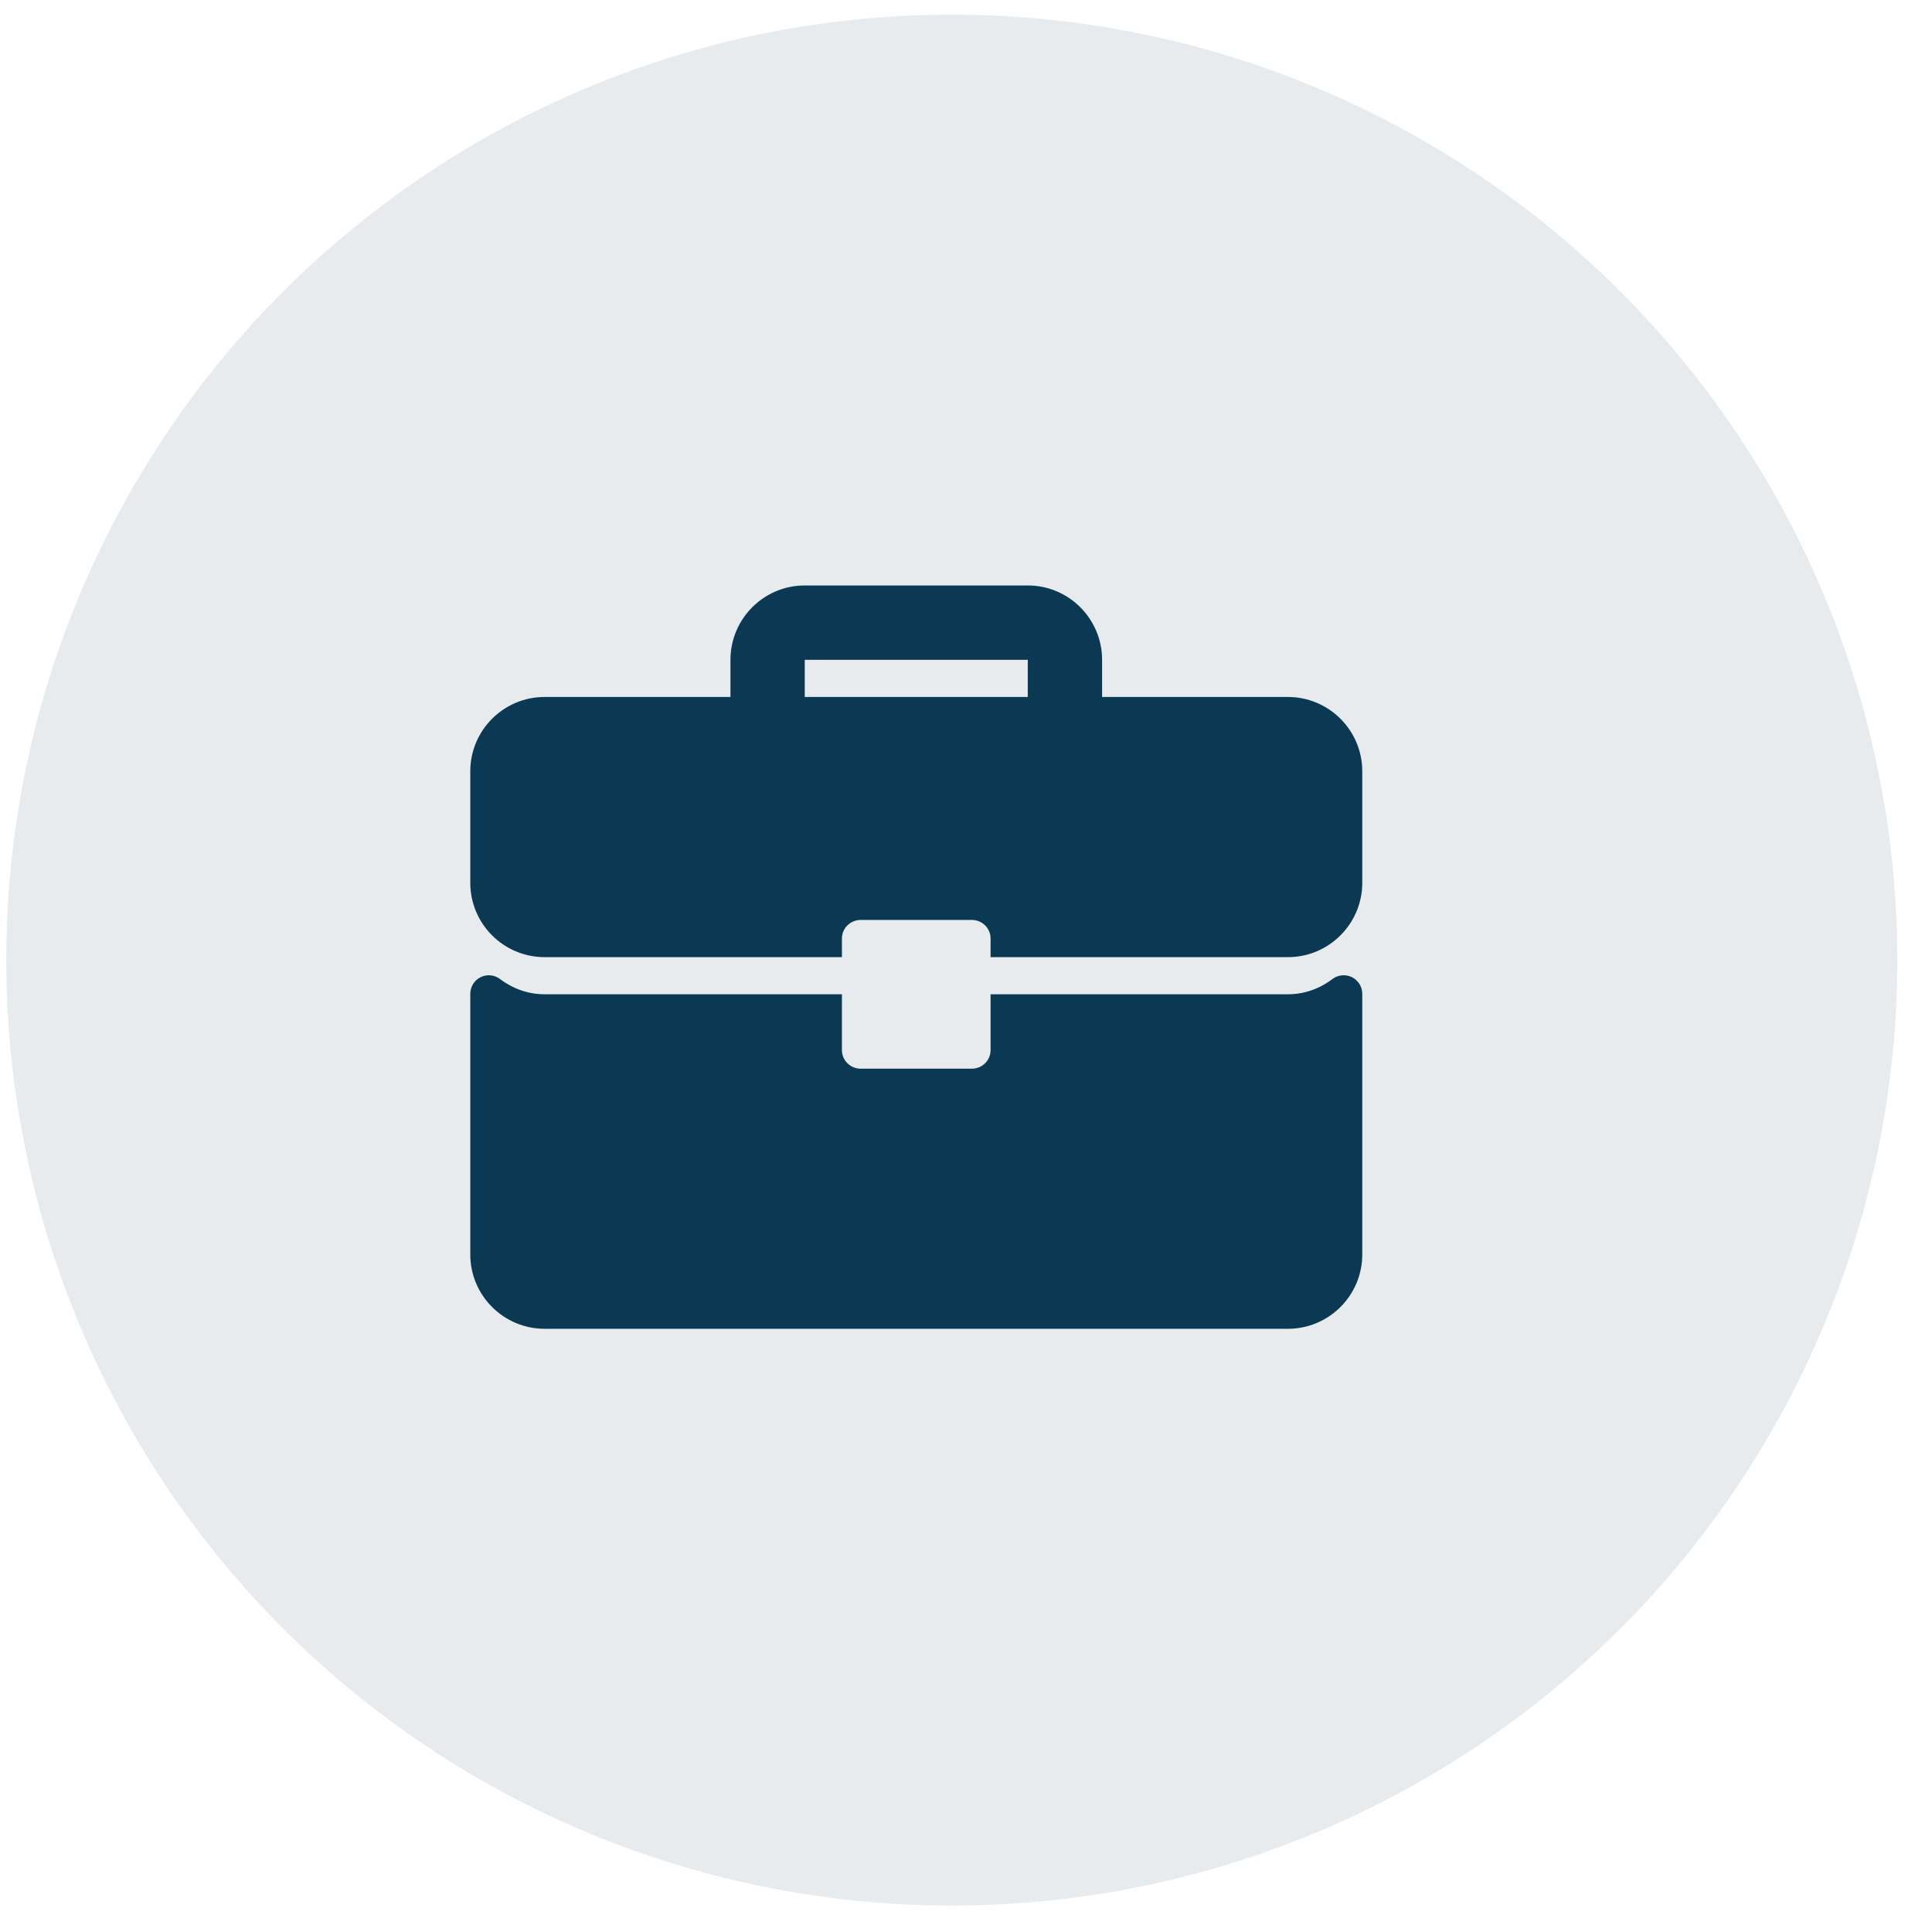
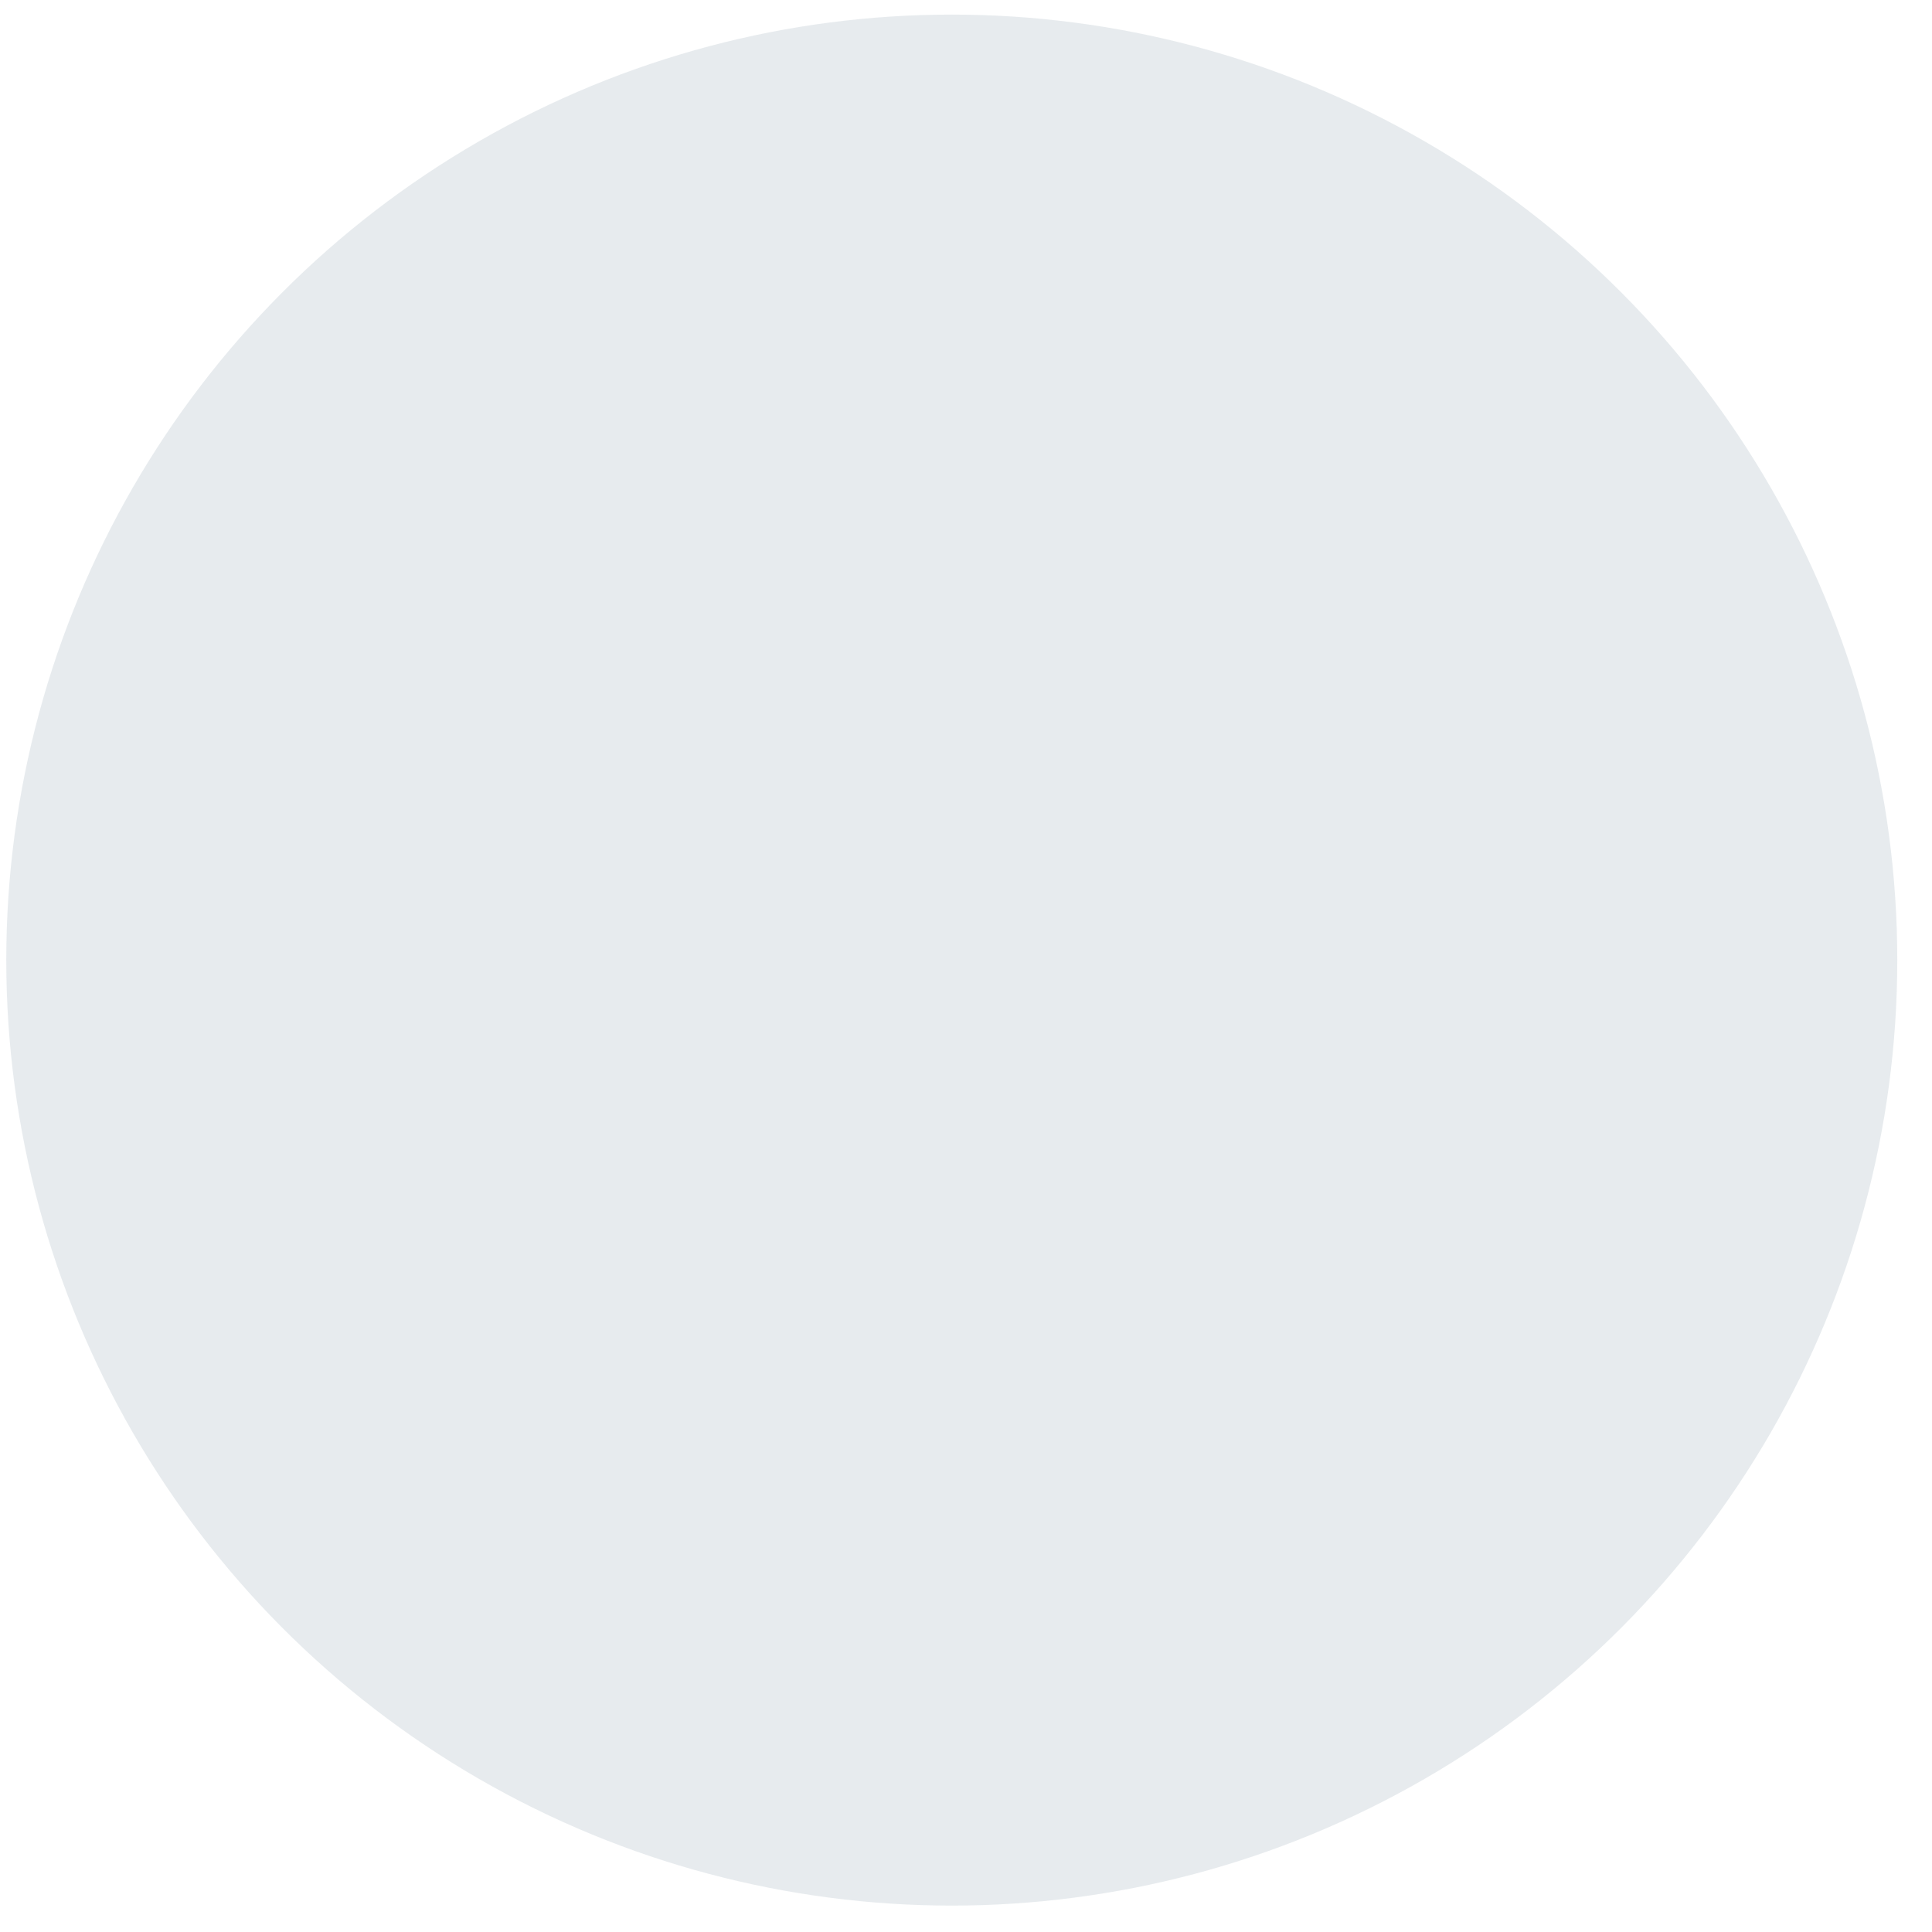
<svg xmlns="http://www.w3.org/2000/svg" width="36" height="36" viewBox="0 0 36 36" fill="none">
  <circle cx="17.735" cy="17.89" r="17.618" fill="#0B3954" fill-opacity="0.1" />
  <g clip-path="url(#clip0_512_3255)">
-     <path d="M23.998 12.987H20.536V12.295C20.536 11.531 19.915 10.909 19.151 10.909H14.995C14.232 10.909 13.611 11.531 13.611 12.295V12.987H10.148C9.384 12.987 8.763 13.608 8.763 14.372V16.45C8.763 17.214 9.384 17.835 10.148 17.835H15.688V17.489C15.688 17.443 15.697 17.398 15.714 17.356C15.732 17.314 15.757 17.276 15.79 17.244C15.822 17.212 15.86 17.186 15.902 17.169C15.944 17.151 15.989 17.142 16.034 17.142H18.112C18.157 17.142 18.203 17.151 18.245 17.169C18.287 17.186 18.325 17.212 18.357 17.244C18.389 17.276 18.415 17.314 18.432 17.356C18.449 17.398 18.458 17.443 18.458 17.489V17.835H23.999C24.762 17.835 25.384 17.214 25.384 16.45V14.372C25.384 13.608 24.762 12.987 23.998 12.987ZM19.151 12.987H14.995V12.295H19.151V12.987ZM25.192 18.209C25.134 18.18 25.069 18.168 25.005 18.174C24.941 18.18 24.88 18.204 24.828 18.243C24.582 18.429 24.295 18.527 23.998 18.527H18.458V19.566C18.458 19.612 18.449 19.657 18.432 19.699C18.415 19.741 18.389 19.779 18.357 19.811C18.325 19.843 18.287 19.869 18.244 19.886C18.203 19.904 18.157 19.913 18.112 19.913H16.034C15.989 19.913 15.944 19.904 15.902 19.886C15.86 19.869 15.822 19.843 15.789 19.811C15.757 19.779 15.732 19.741 15.714 19.699C15.697 19.657 15.688 19.612 15.688 19.566V18.527H10.148C9.851 18.527 9.564 18.429 9.318 18.243C9.267 18.204 9.205 18.18 9.141 18.174C9.077 18.168 9.012 18.18 8.955 18.209C8.897 18.237 8.848 18.282 8.815 18.336C8.781 18.391 8.763 18.454 8.763 18.519L8.763 23.375C8.763 24.139 9.384 24.76 10.148 24.76H23.999C24.762 24.76 25.384 24.139 25.384 23.375V18.519C25.384 18.454 25.366 18.391 25.332 18.336C25.298 18.282 25.249 18.237 25.192 18.209Z" fill="#0B3954" />
-   </g>
+     </g>
  <defs>
    <clipPath id="clip0_512_3255">
-       <rect width="18.616" height="18.616" fill="white" transform="translate(8.097 8.25)" />
-     </clipPath>
+       </clipPath>
  </defs>
</svg>